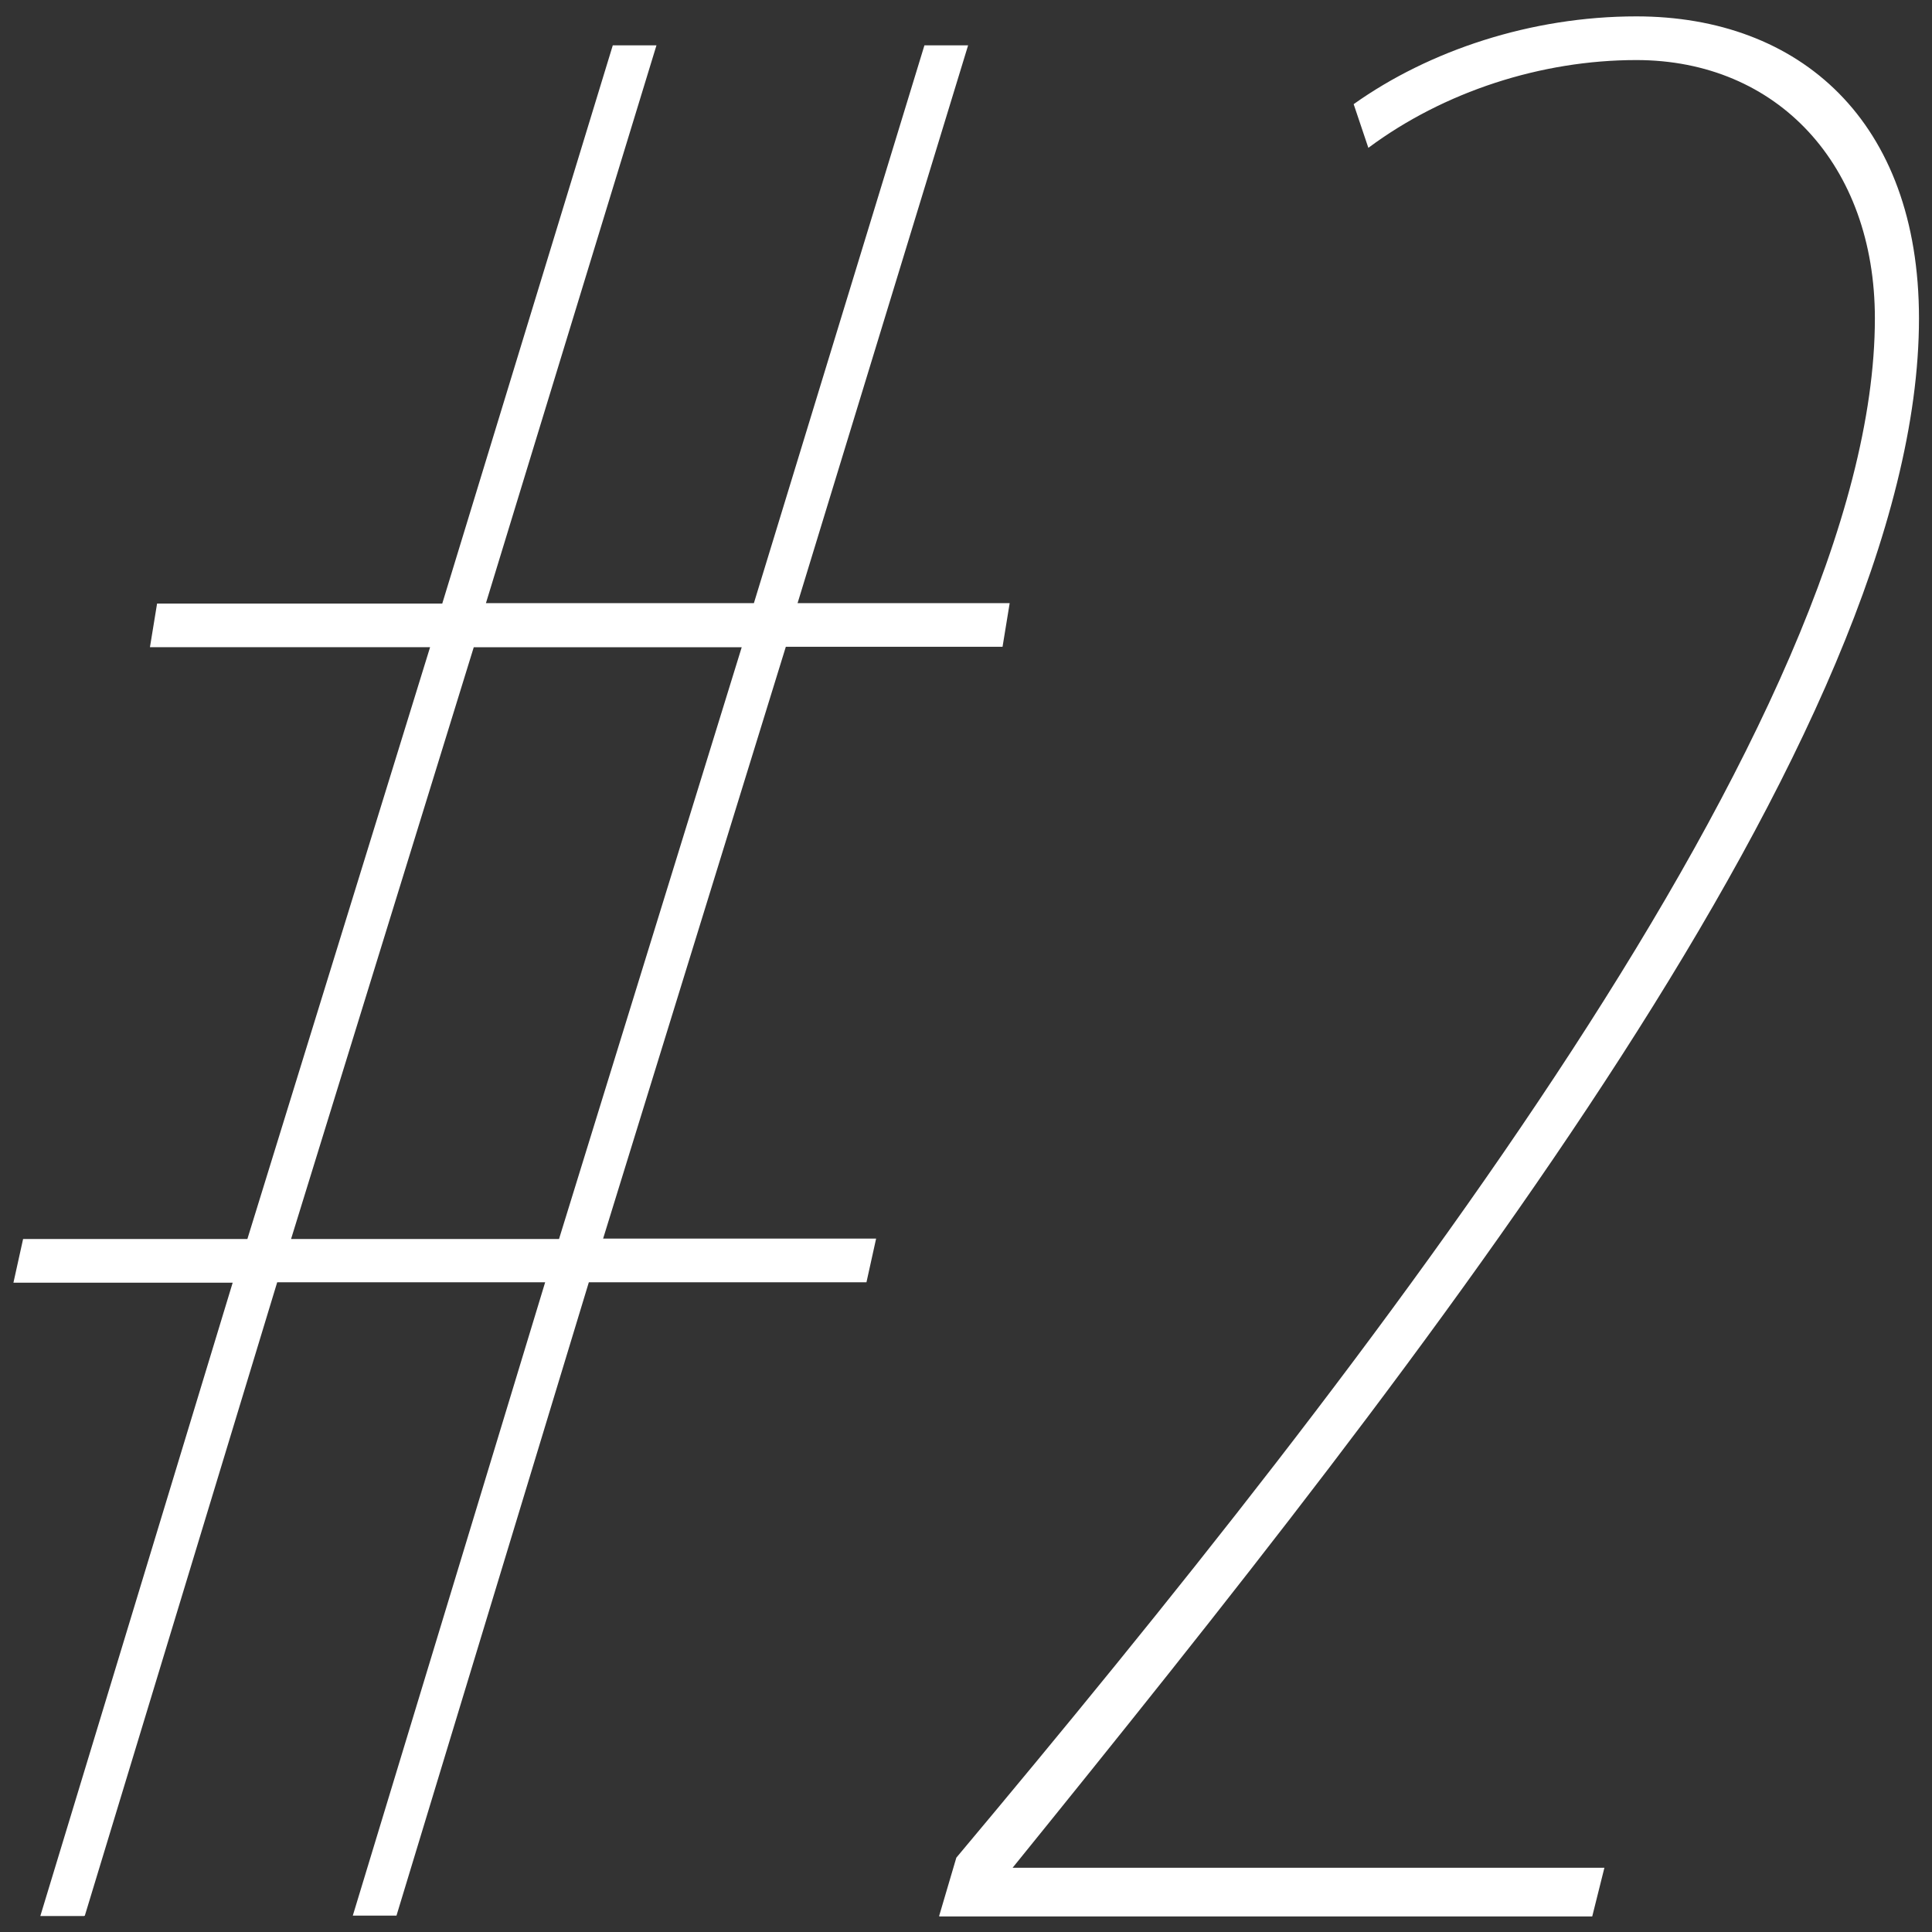
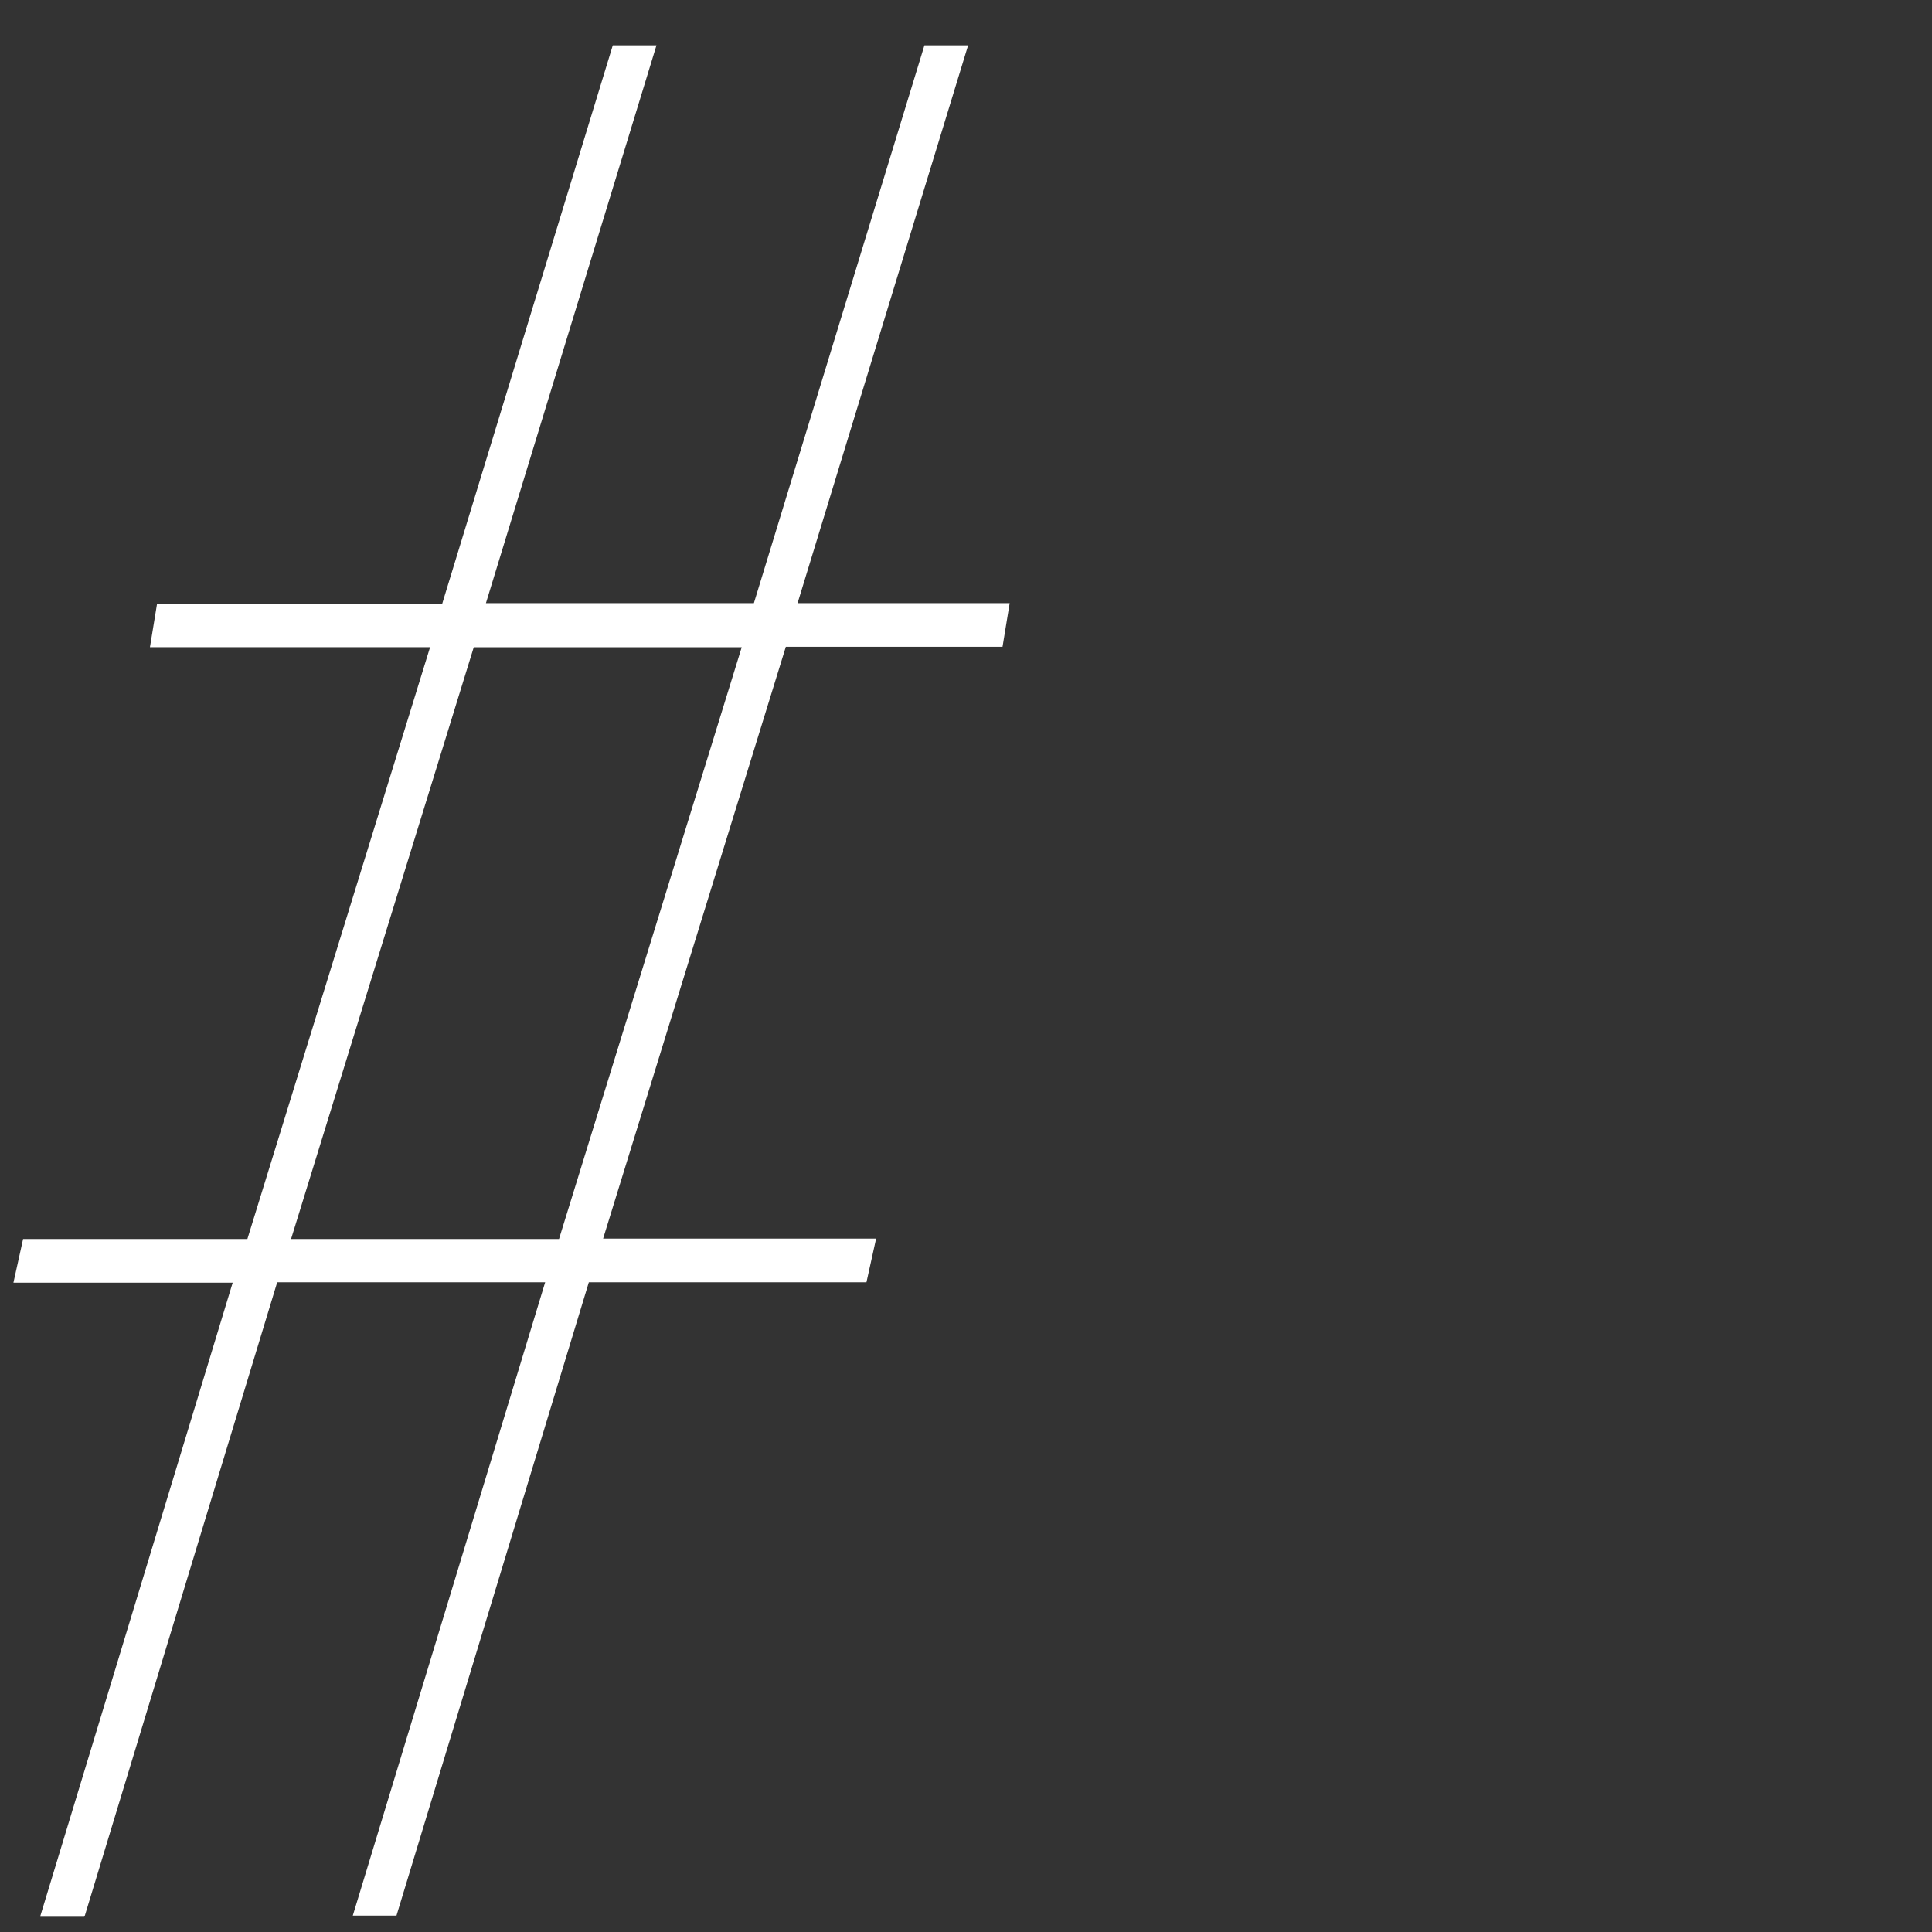
<svg xmlns="http://www.w3.org/2000/svg" id="_レイヤー_1" data-name="レイヤー 1" viewBox="0 0 46 46">
  <rect x="0" y="0" width="46" height="46" fill="#333333" stroke="none" />
  <path d="M2,45.62H.96l4.58-15.08H.32l.23-1.04h5.34l4.35-14.09H3.57l.17-1.04h6.79L14.59,1.08h1.04l-4.06,13.28h6.38L22.01,1.08h1.04l-4.06,13.28h5.05l-.17,1.04h-5.16l-4.35,14.09h6.5l-.23,1.04h-6.61l-4.58,15.08h-1.04l4.58-15.08h-6.38l-4.58,15.08ZM13.31,29.5l4.35-14.09h-6.38l-4.35,14.09h6.38Z" fill="#fff" stroke-width="0" />
-   <path d="M22.36,45.62l.41-1.39c9.92-11.83,21.87-27.2,21.87-36.65,0-3.65-2.32-6.15-5.68-6.15-2.26,0-4.58.75-6.38,2.09l-.35-1.04c1.8-1.28,4.23-2.09,6.73-2.09,3.89,0,6.73,2.49,6.73,7.19,0,9.86-11.72,24.71-21.58,36.89h14.09l-.29,1.16h-15.54Z" fill="#fff" stroke-width="0" />
</svg>